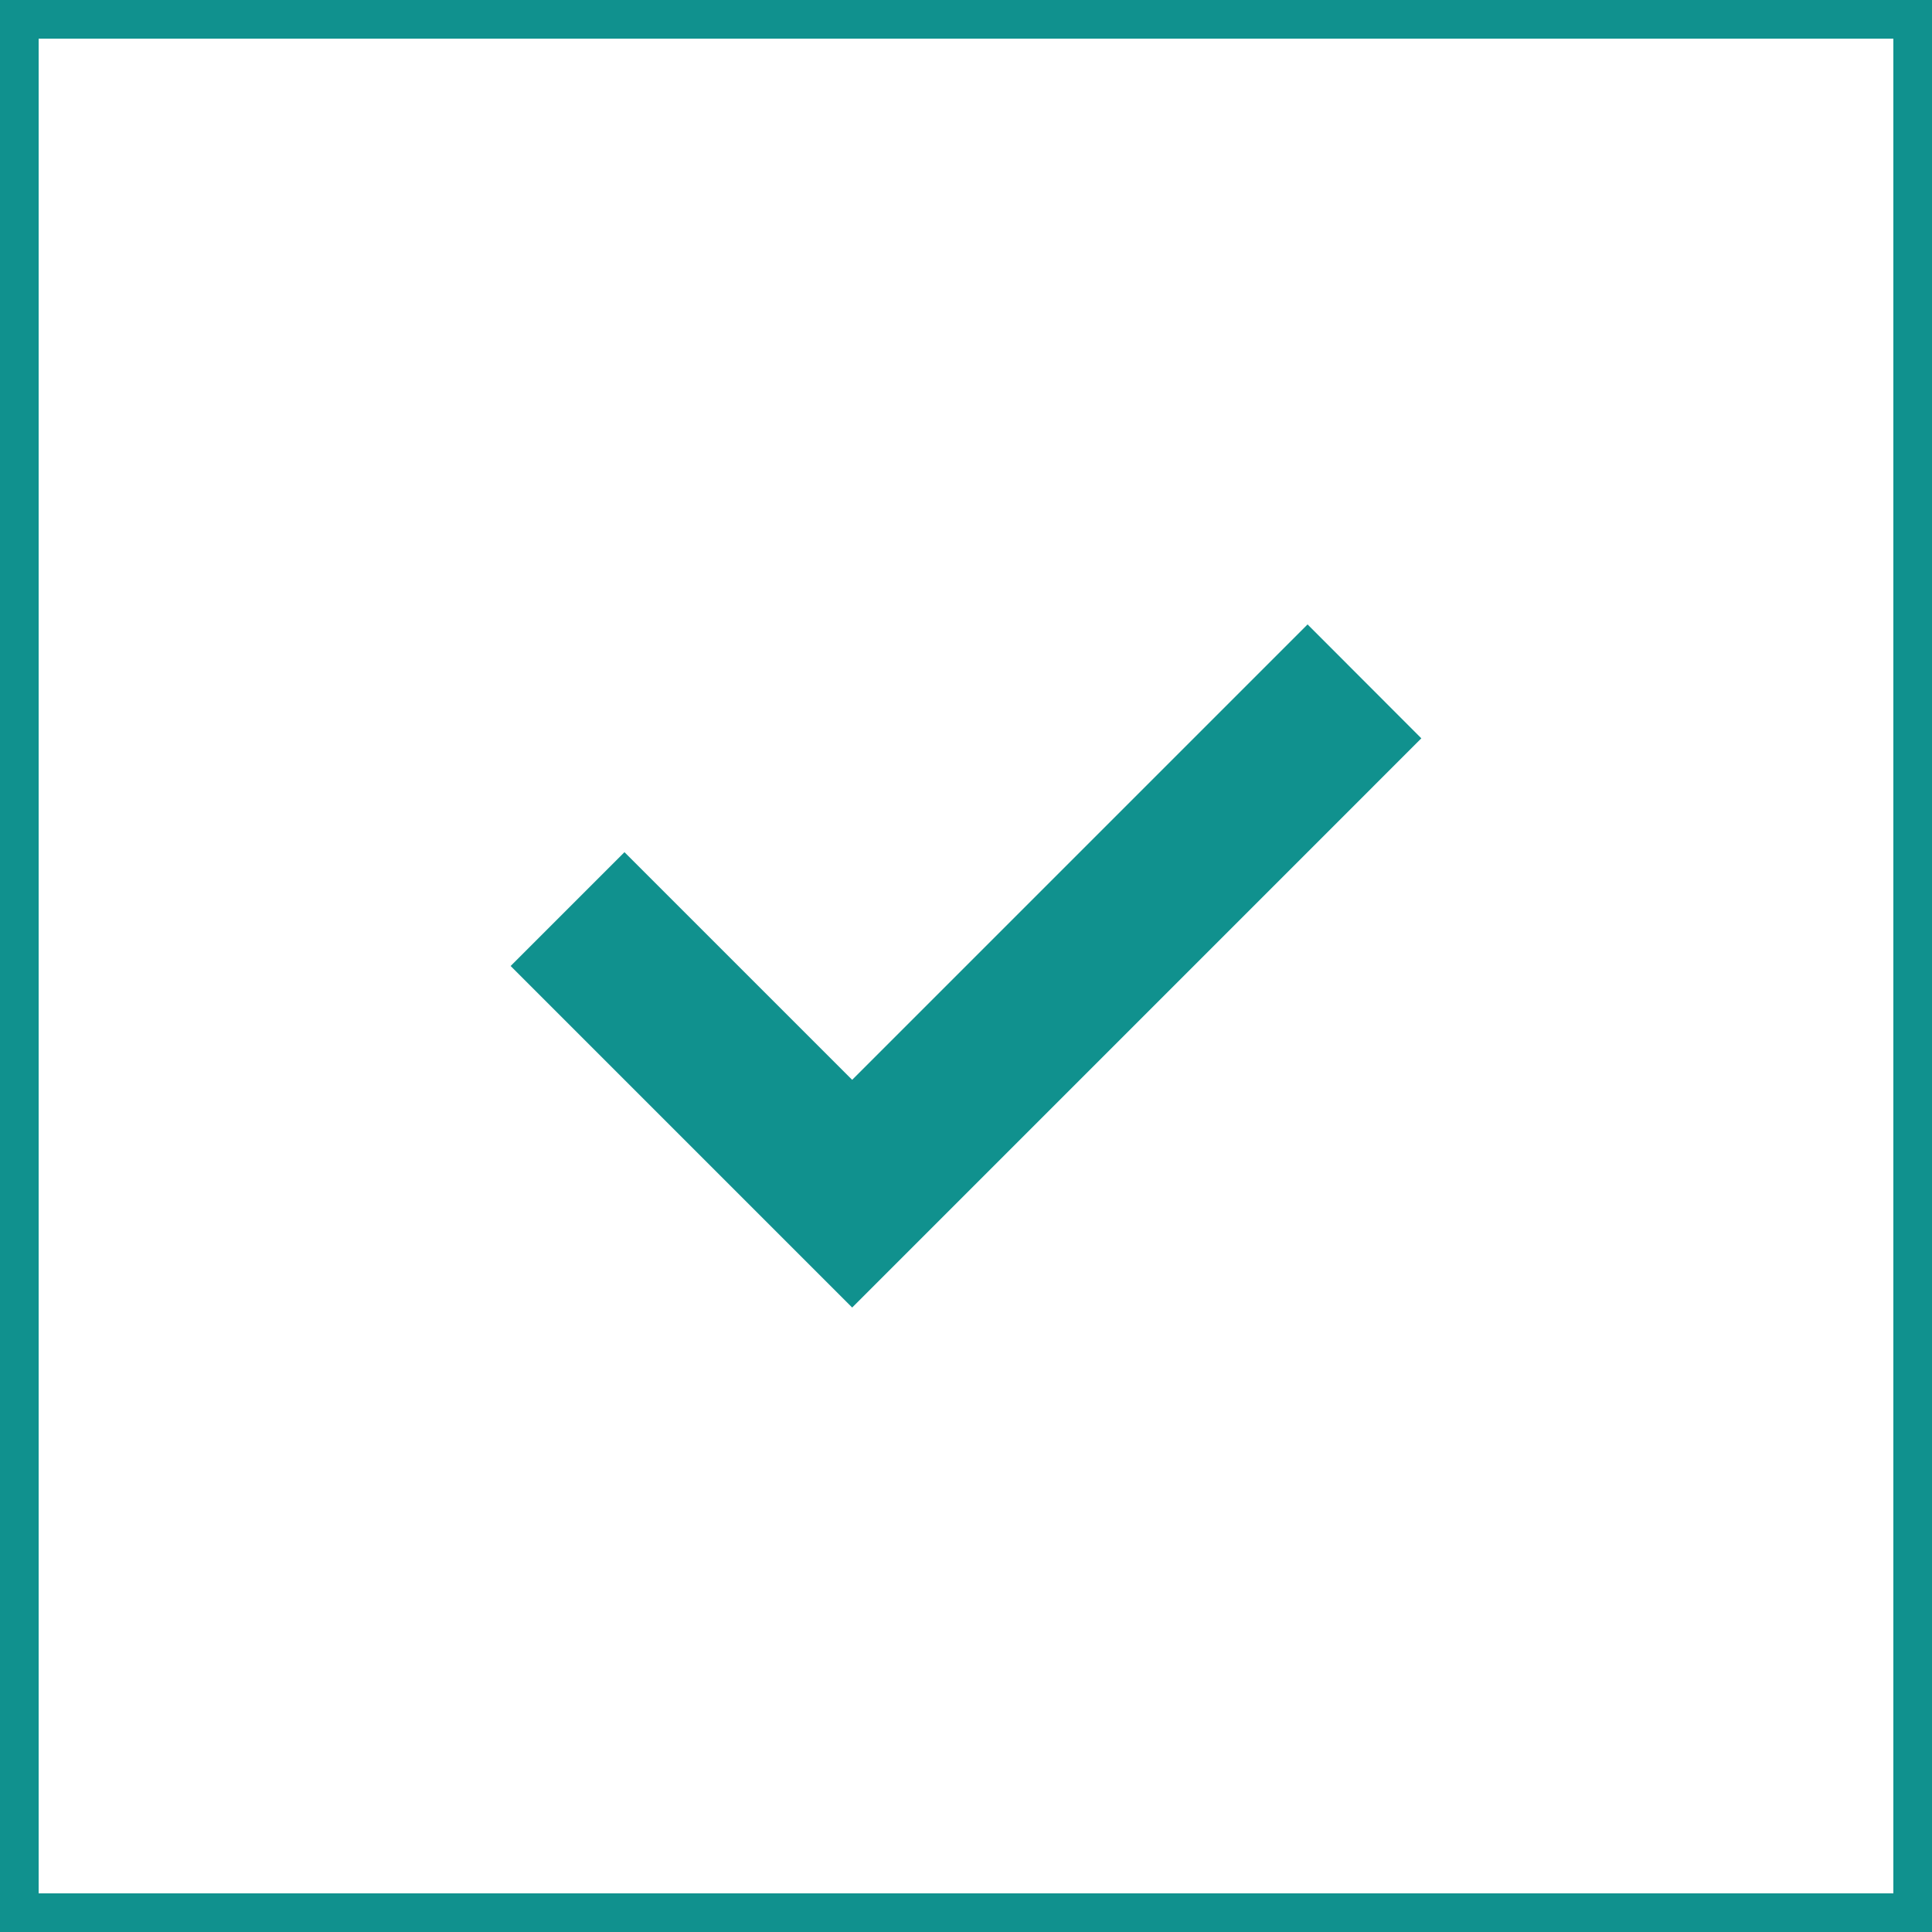
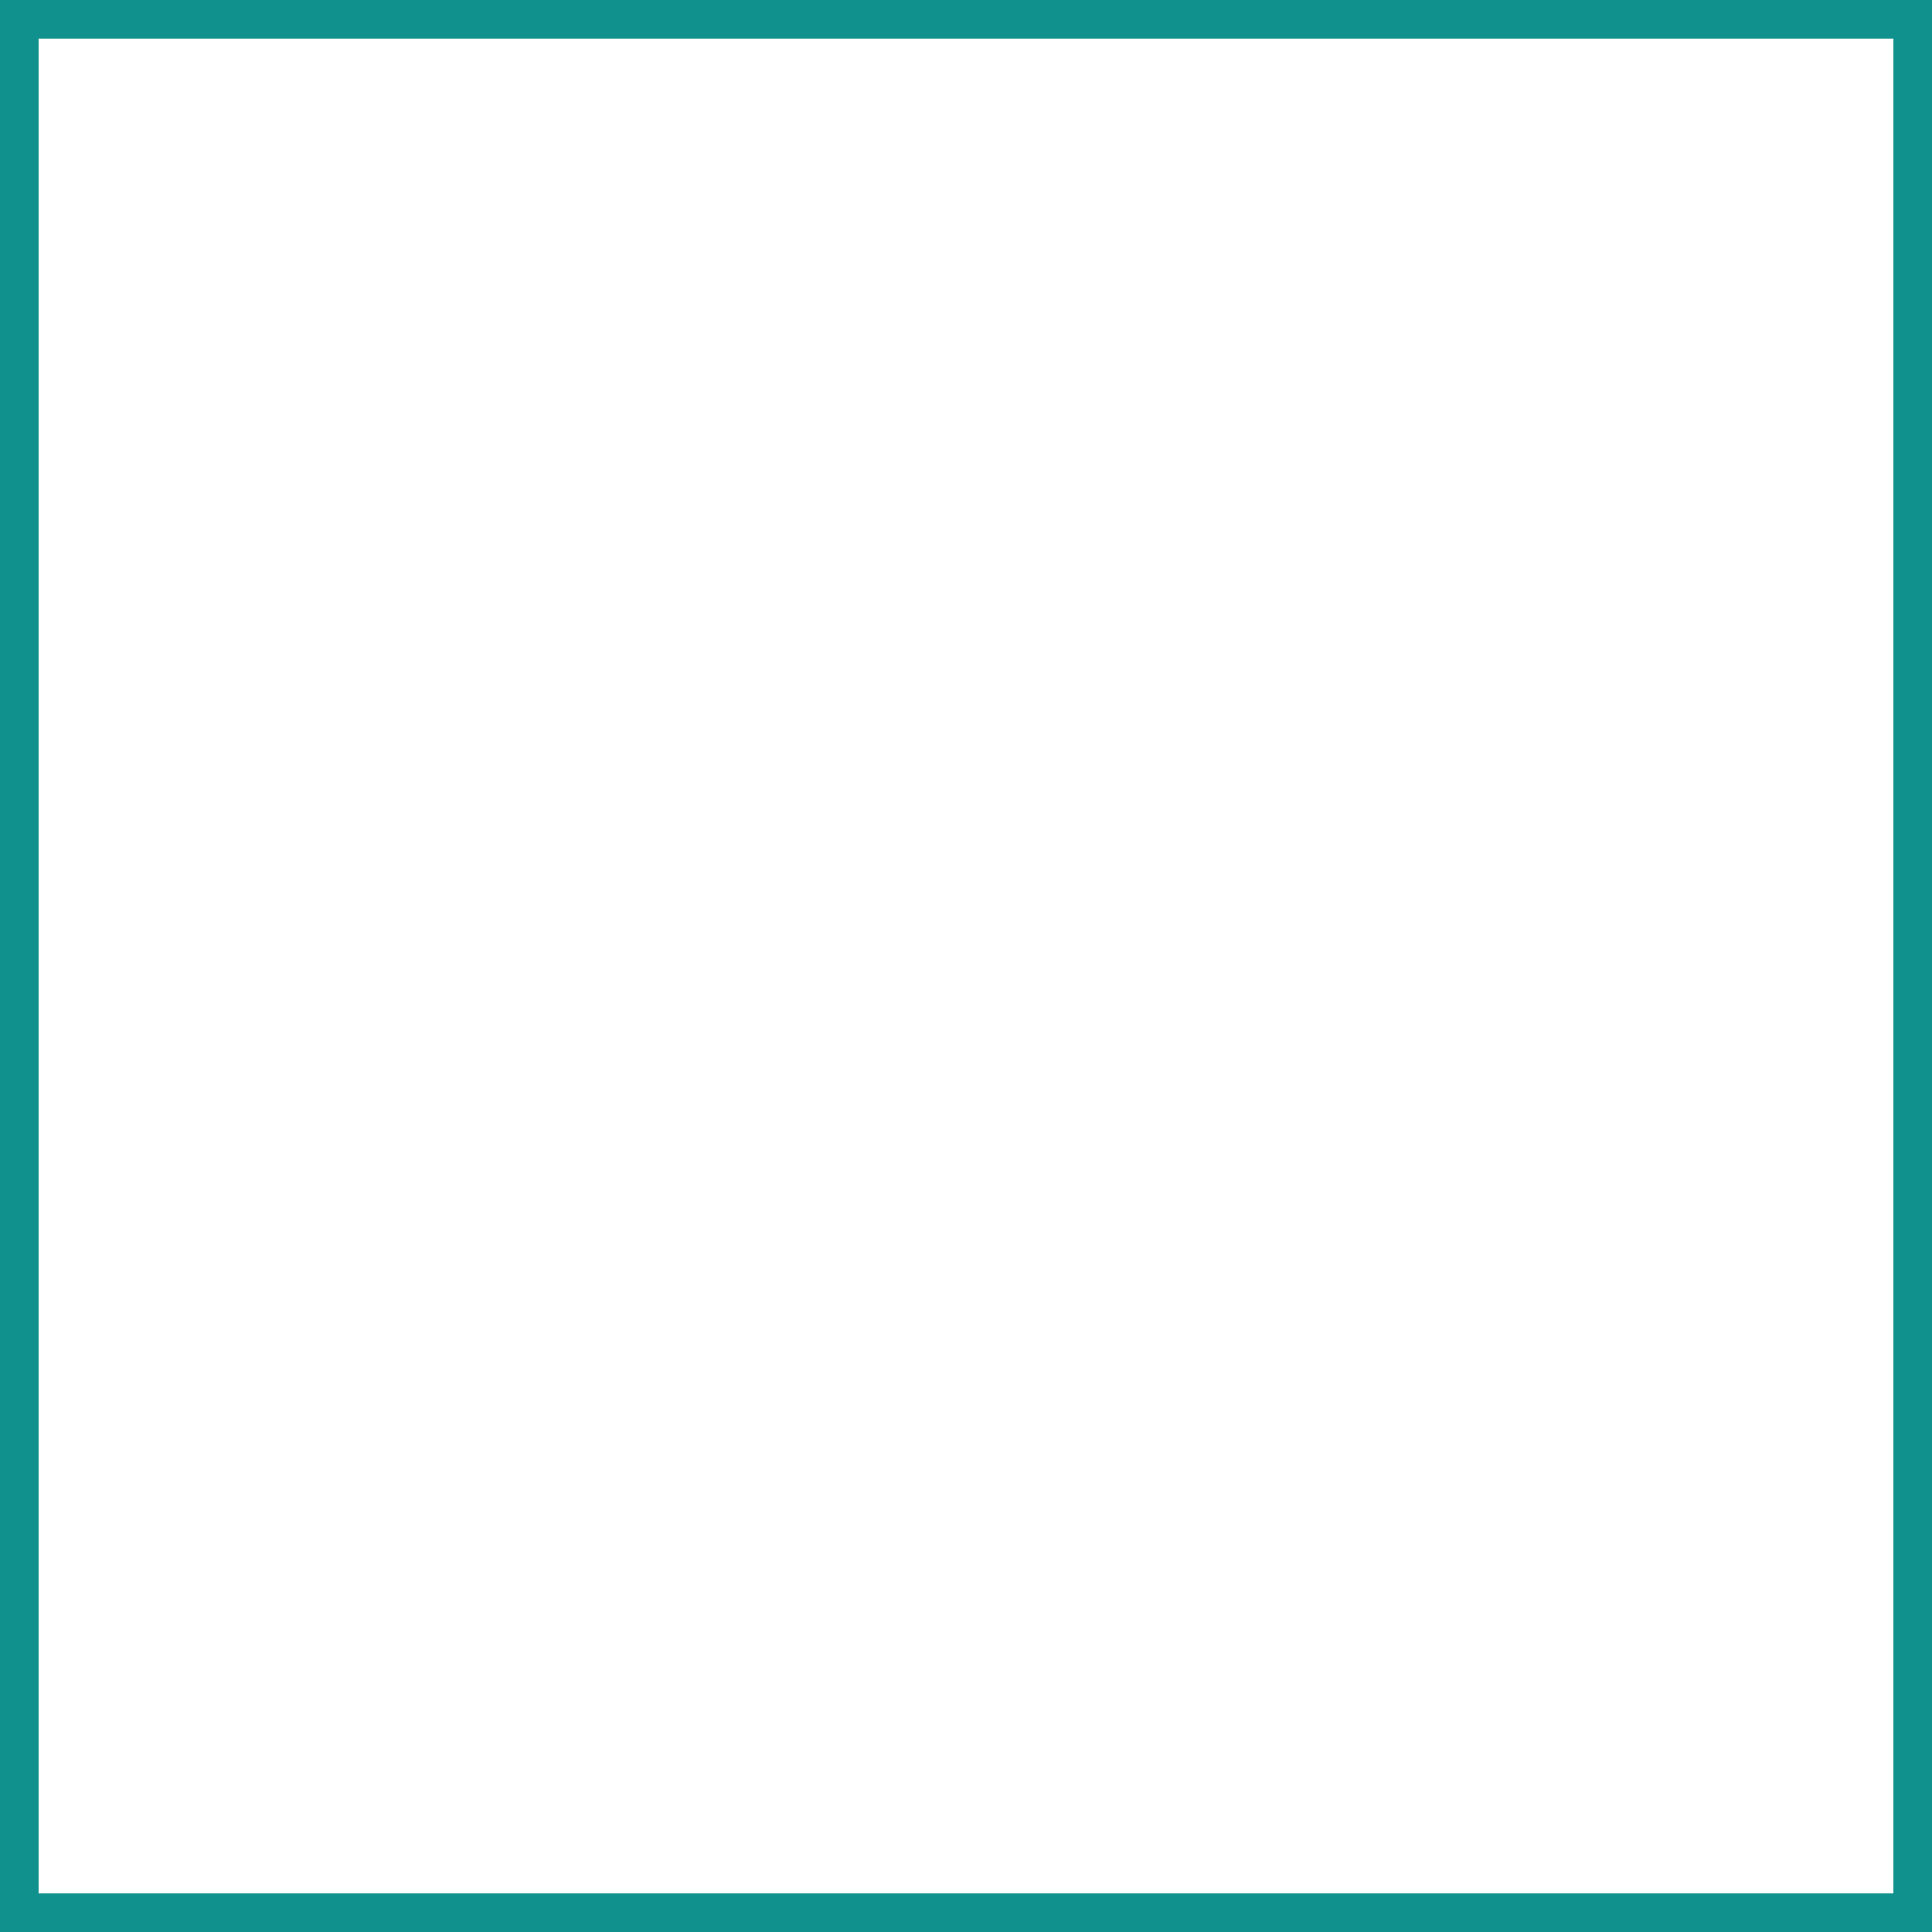
<svg xmlns="http://www.w3.org/2000/svg" width="50" height="50" viewBox="0 0 50 50" fill="none">
  <rect x="0.5" y="0.5" width="49" height="49" stroke="#10918E" />
-   <path d="M22.054 27.946L16.161 22.054L13.215 25L22.054 33.839L36.784 19.108L33.84 16.16L22.054 27.946Z" fill="#10918E" />
</svg>